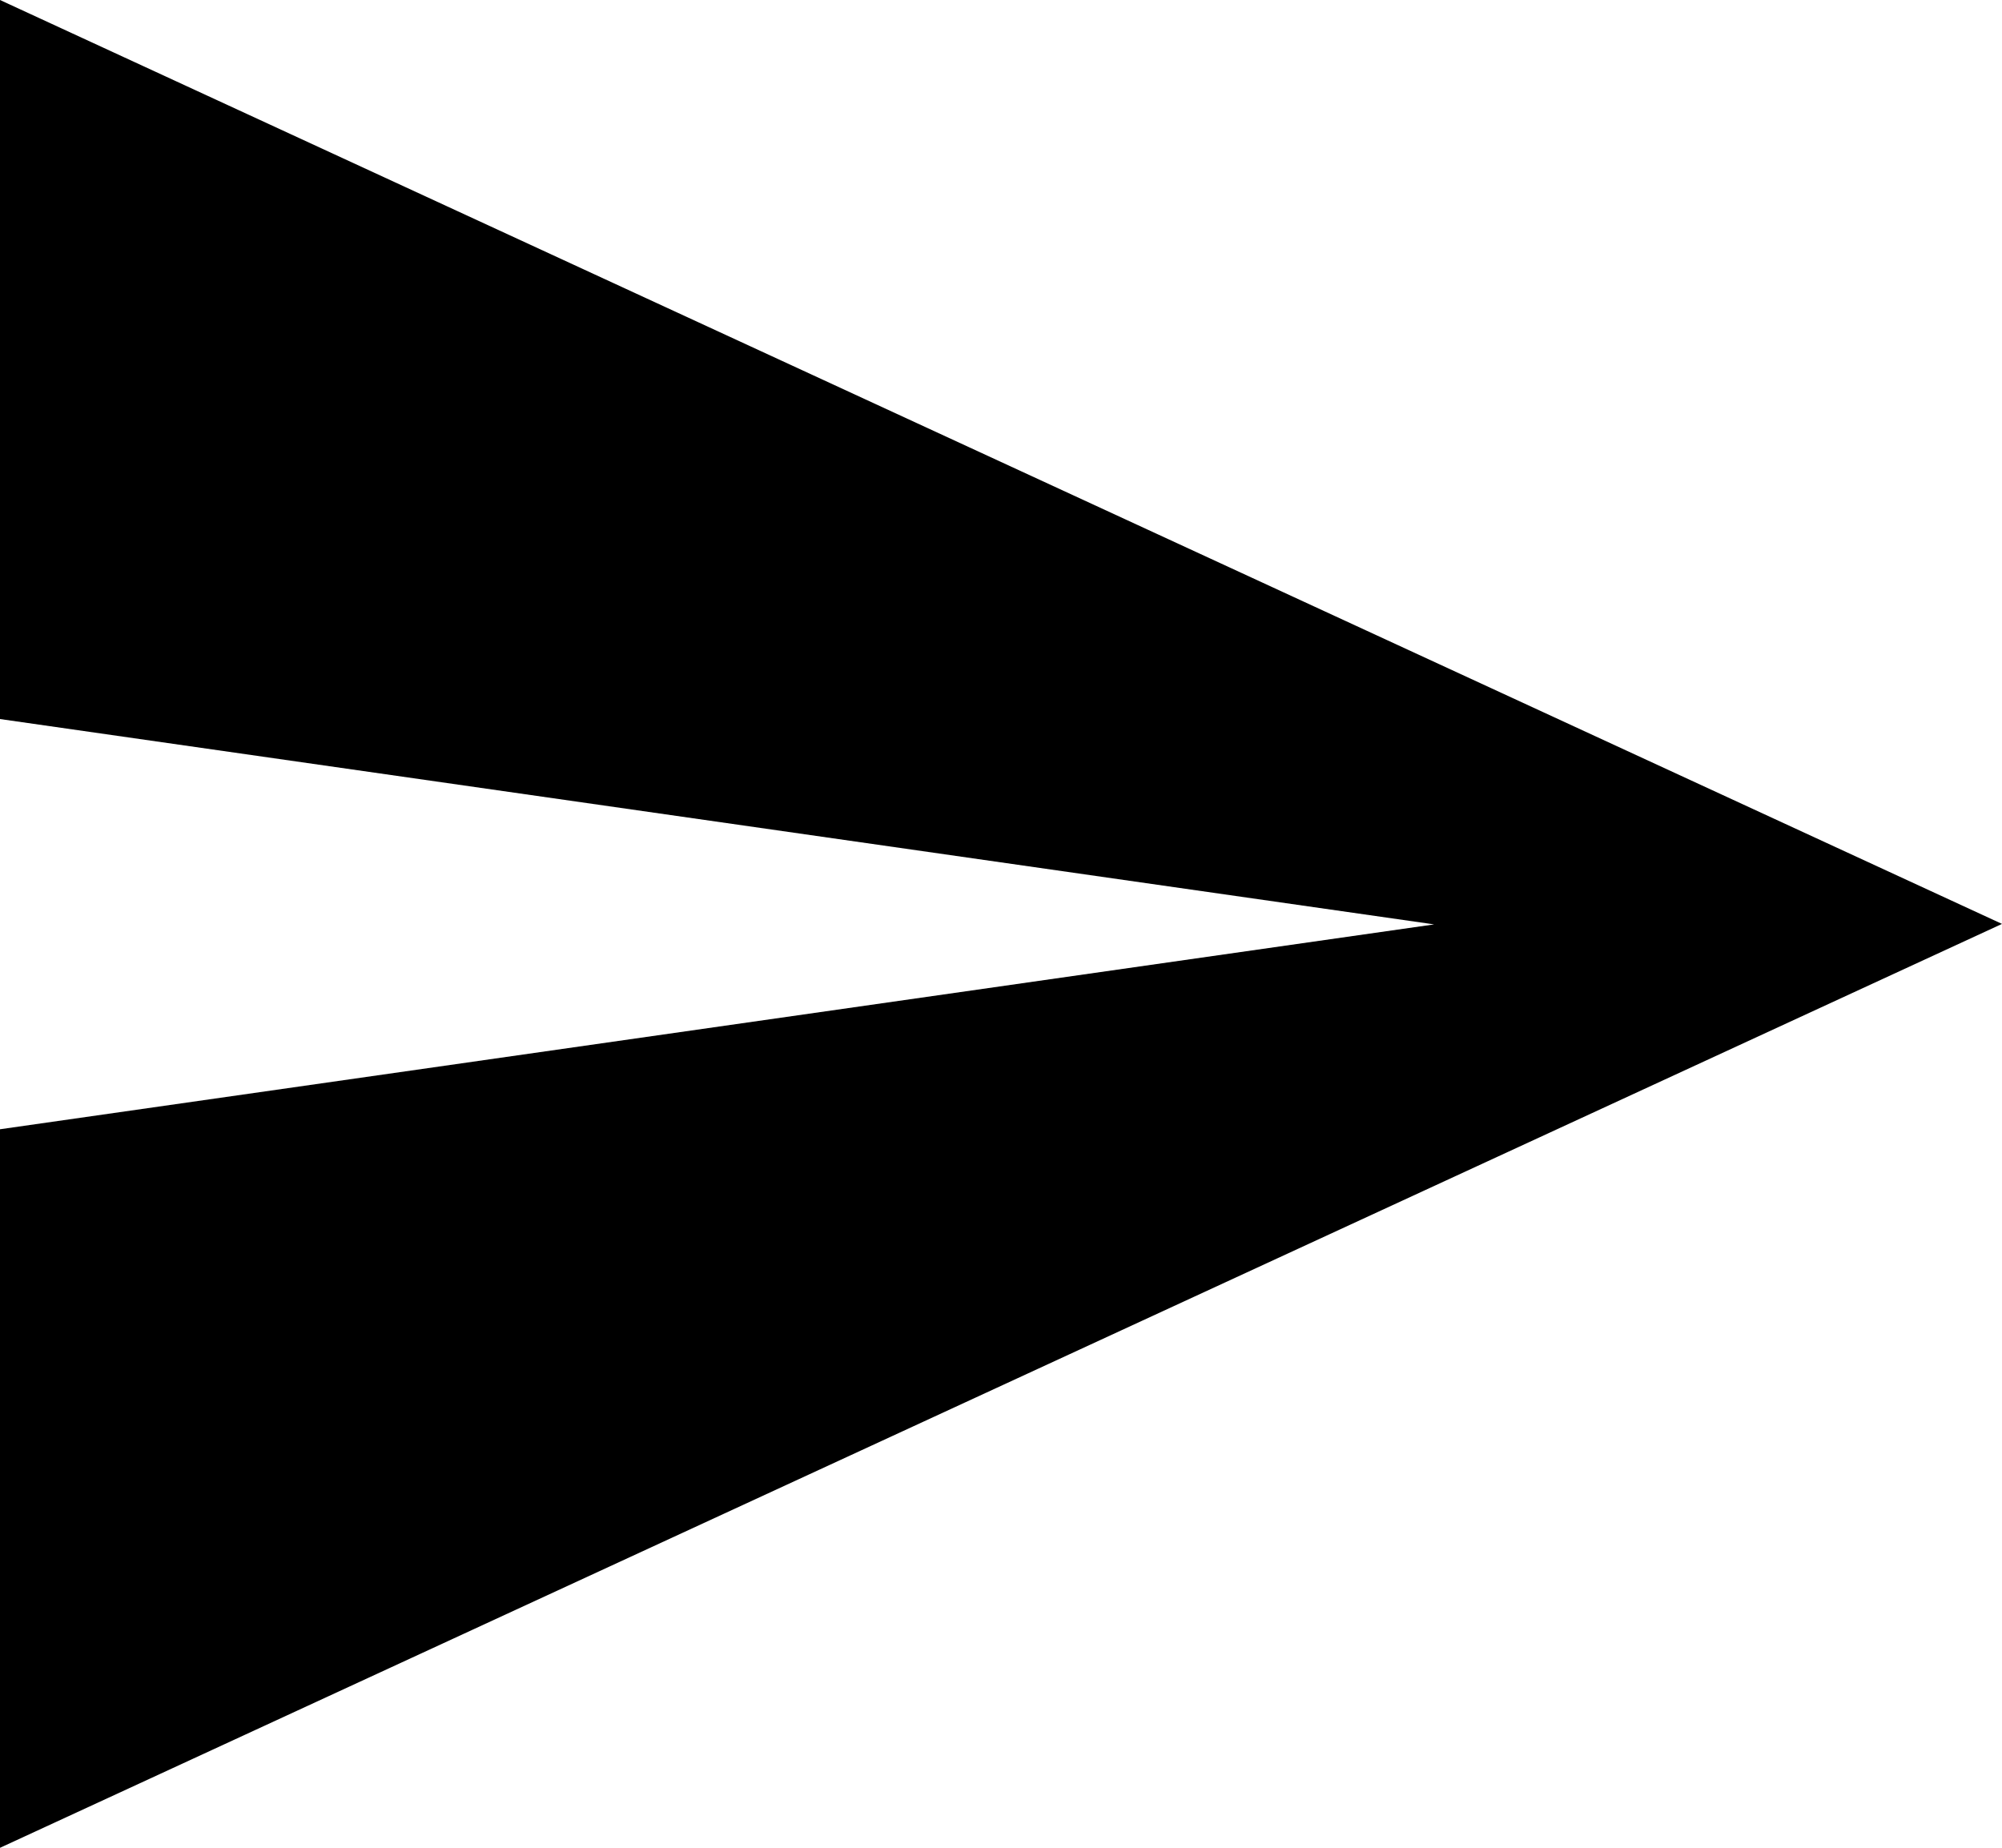
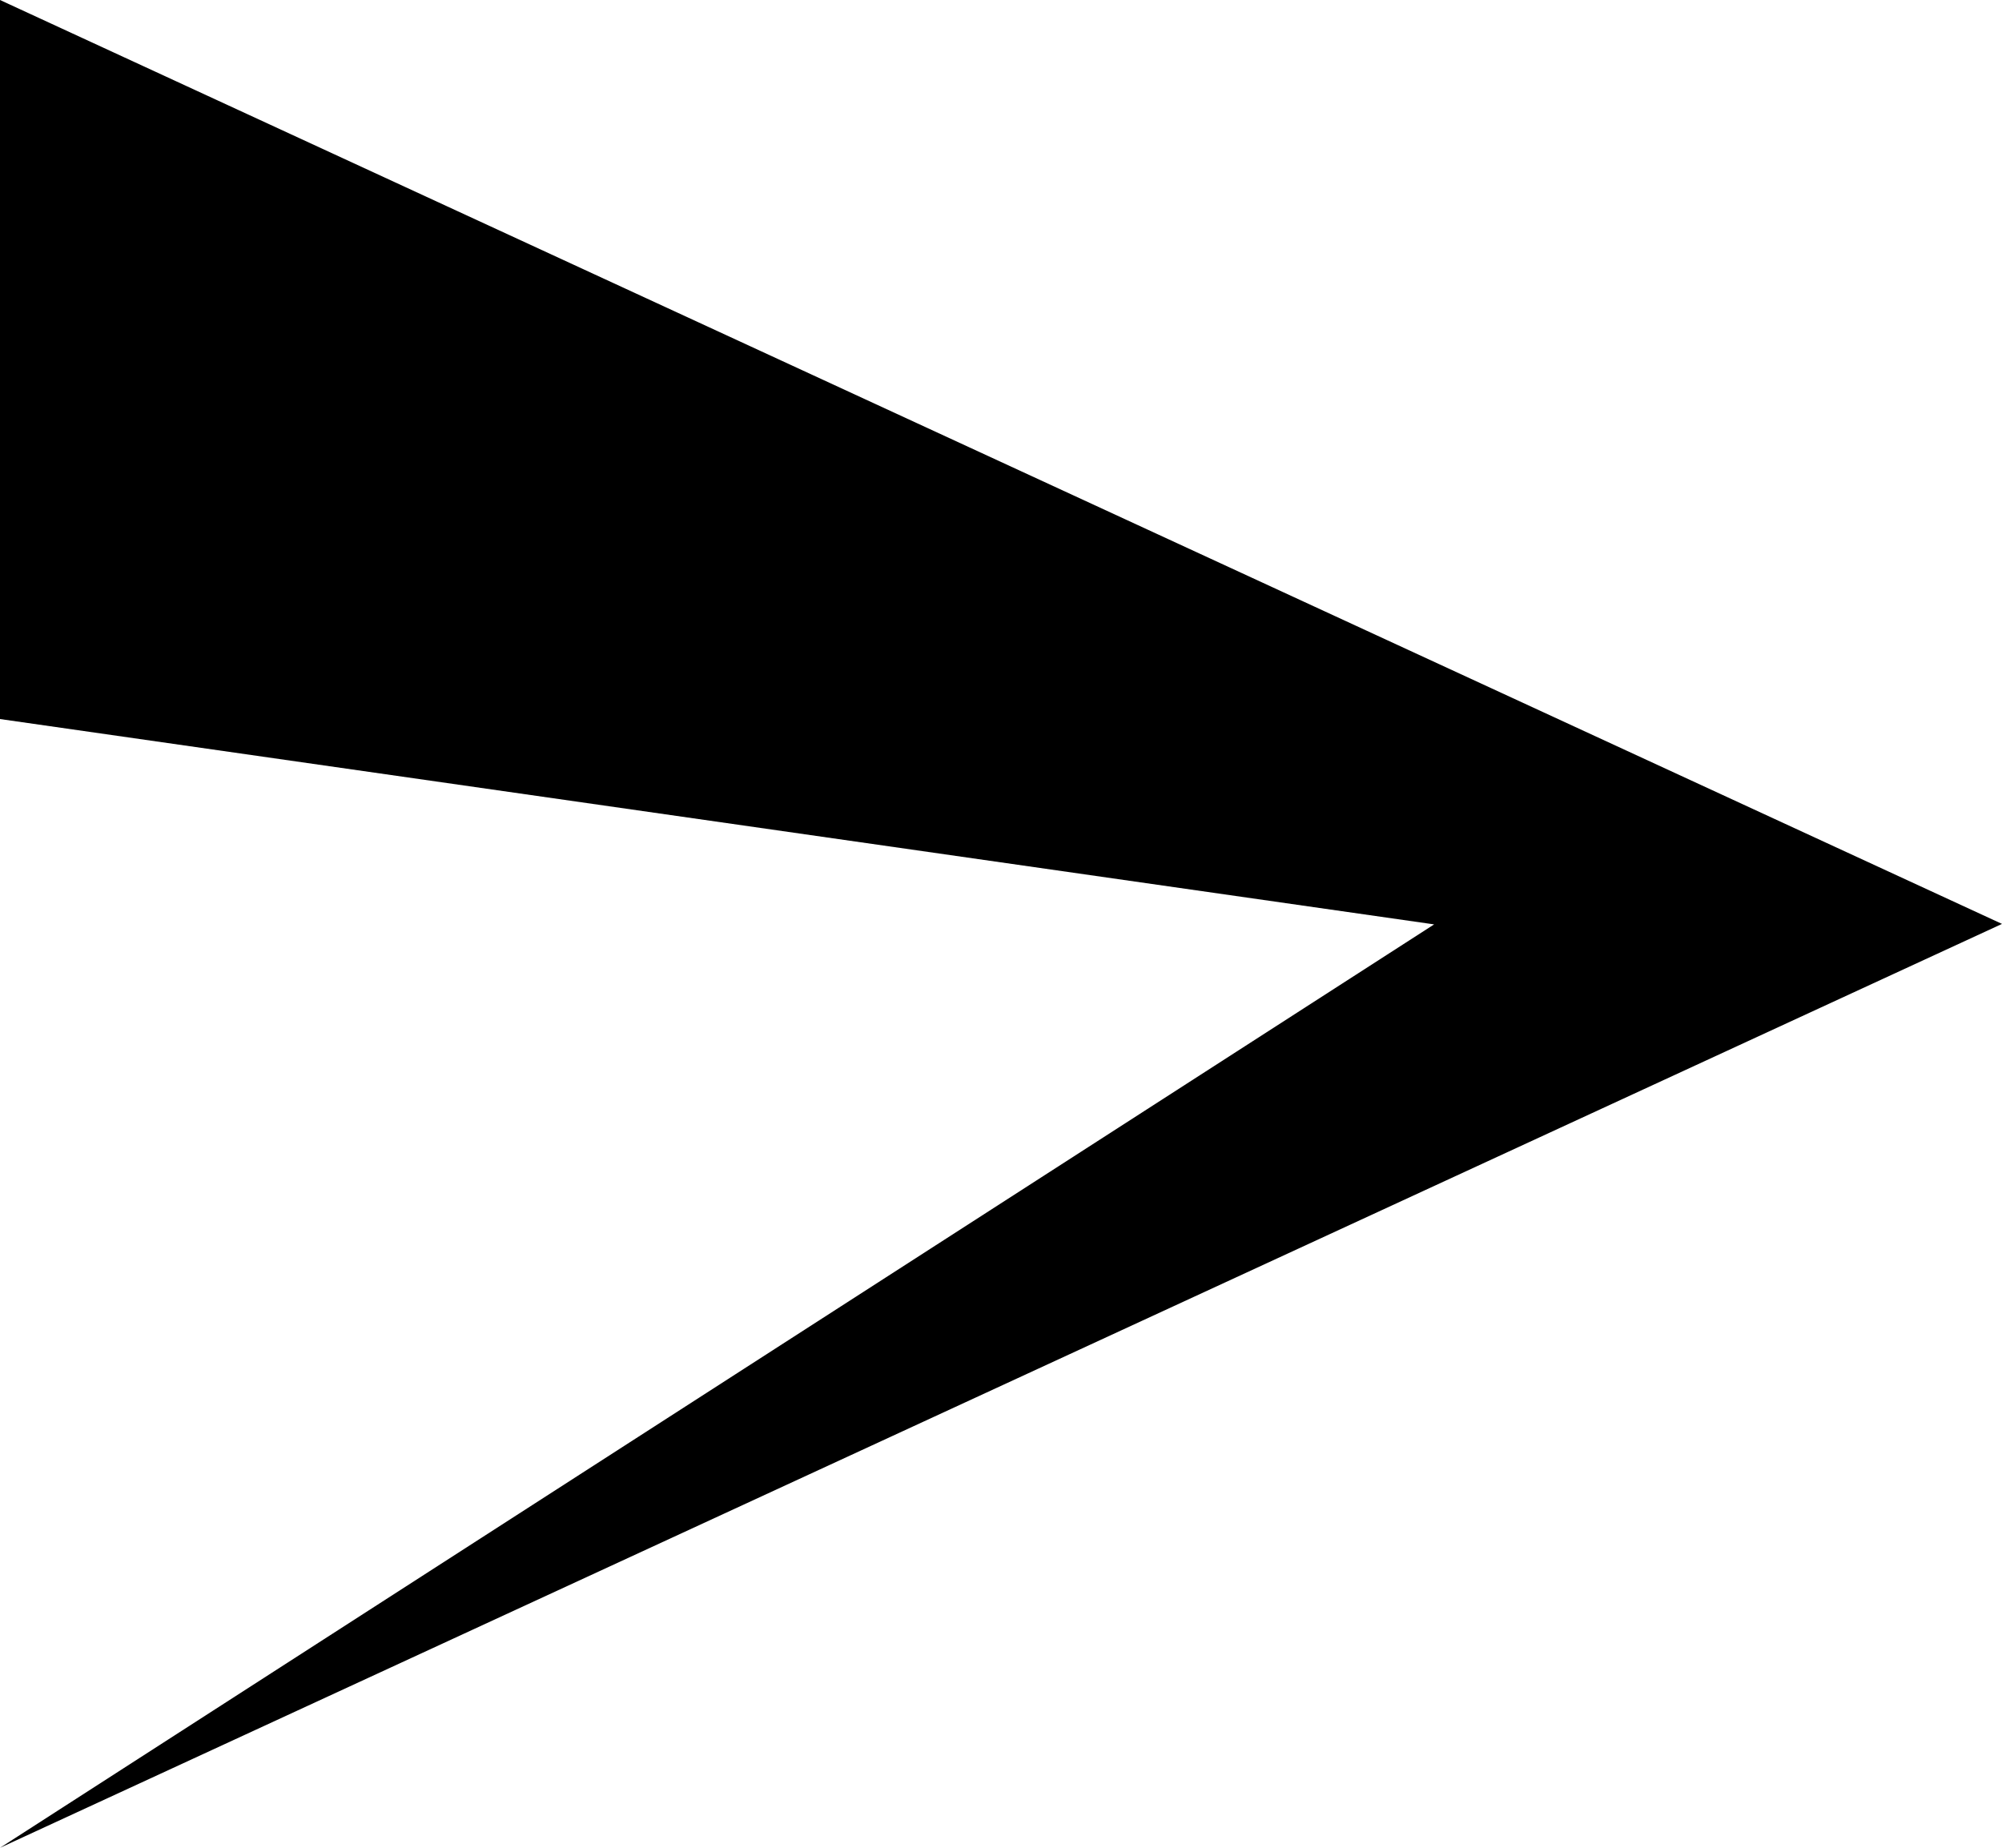
<svg xmlns="http://www.w3.org/2000/svg" width="16.425" height="15.162" viewBox="0 0 16.425 15.162">
-   <path id="Icon_ionic-md-send" data-name="Icon ionic-md-send" d="M3.375,19.662,19.8,12.081,3.375,4.5v5.9l11.766,1.685L3.375,13.766Z" transform="translate(-3.375 -4.5)" />
+   <path id="Icon_ionic-md-send" data-name="Icon ionic-md-send" d="M3.375,19.662,19.8,12.081,3.375,4.5v5.9l11.766,1.685Z" transform="translate(-3.375 -4.5)" />
</svg>